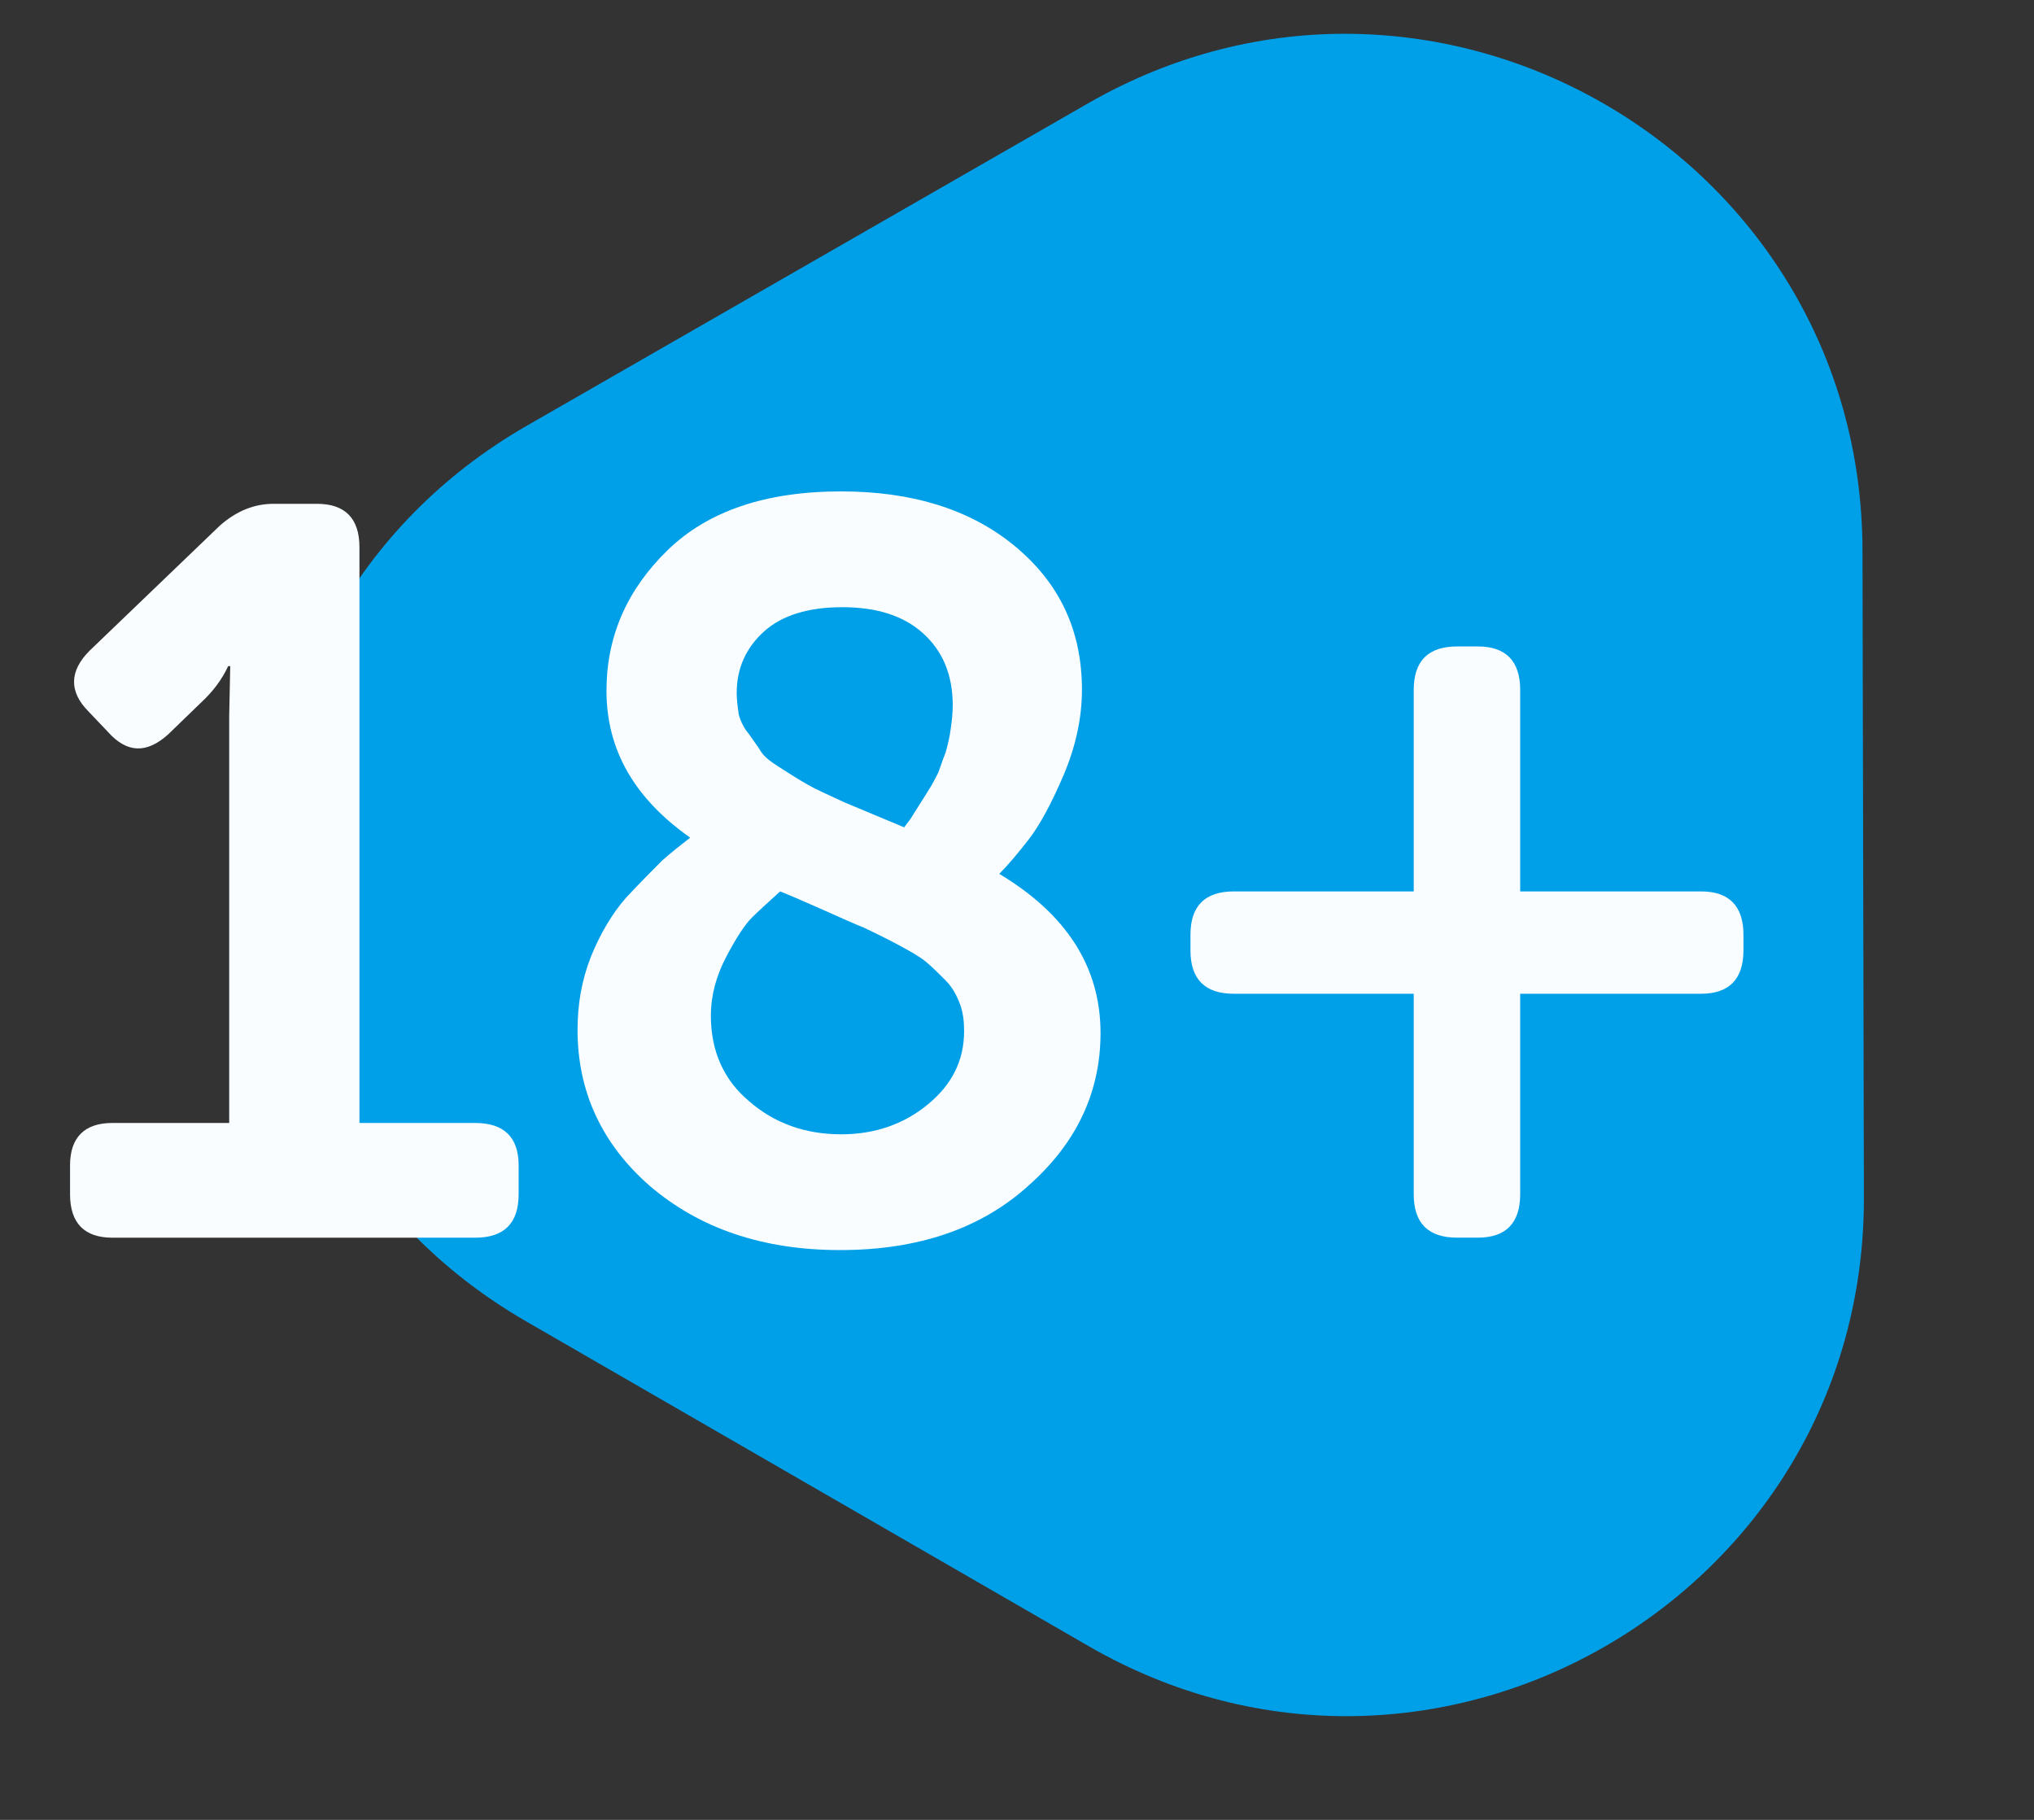
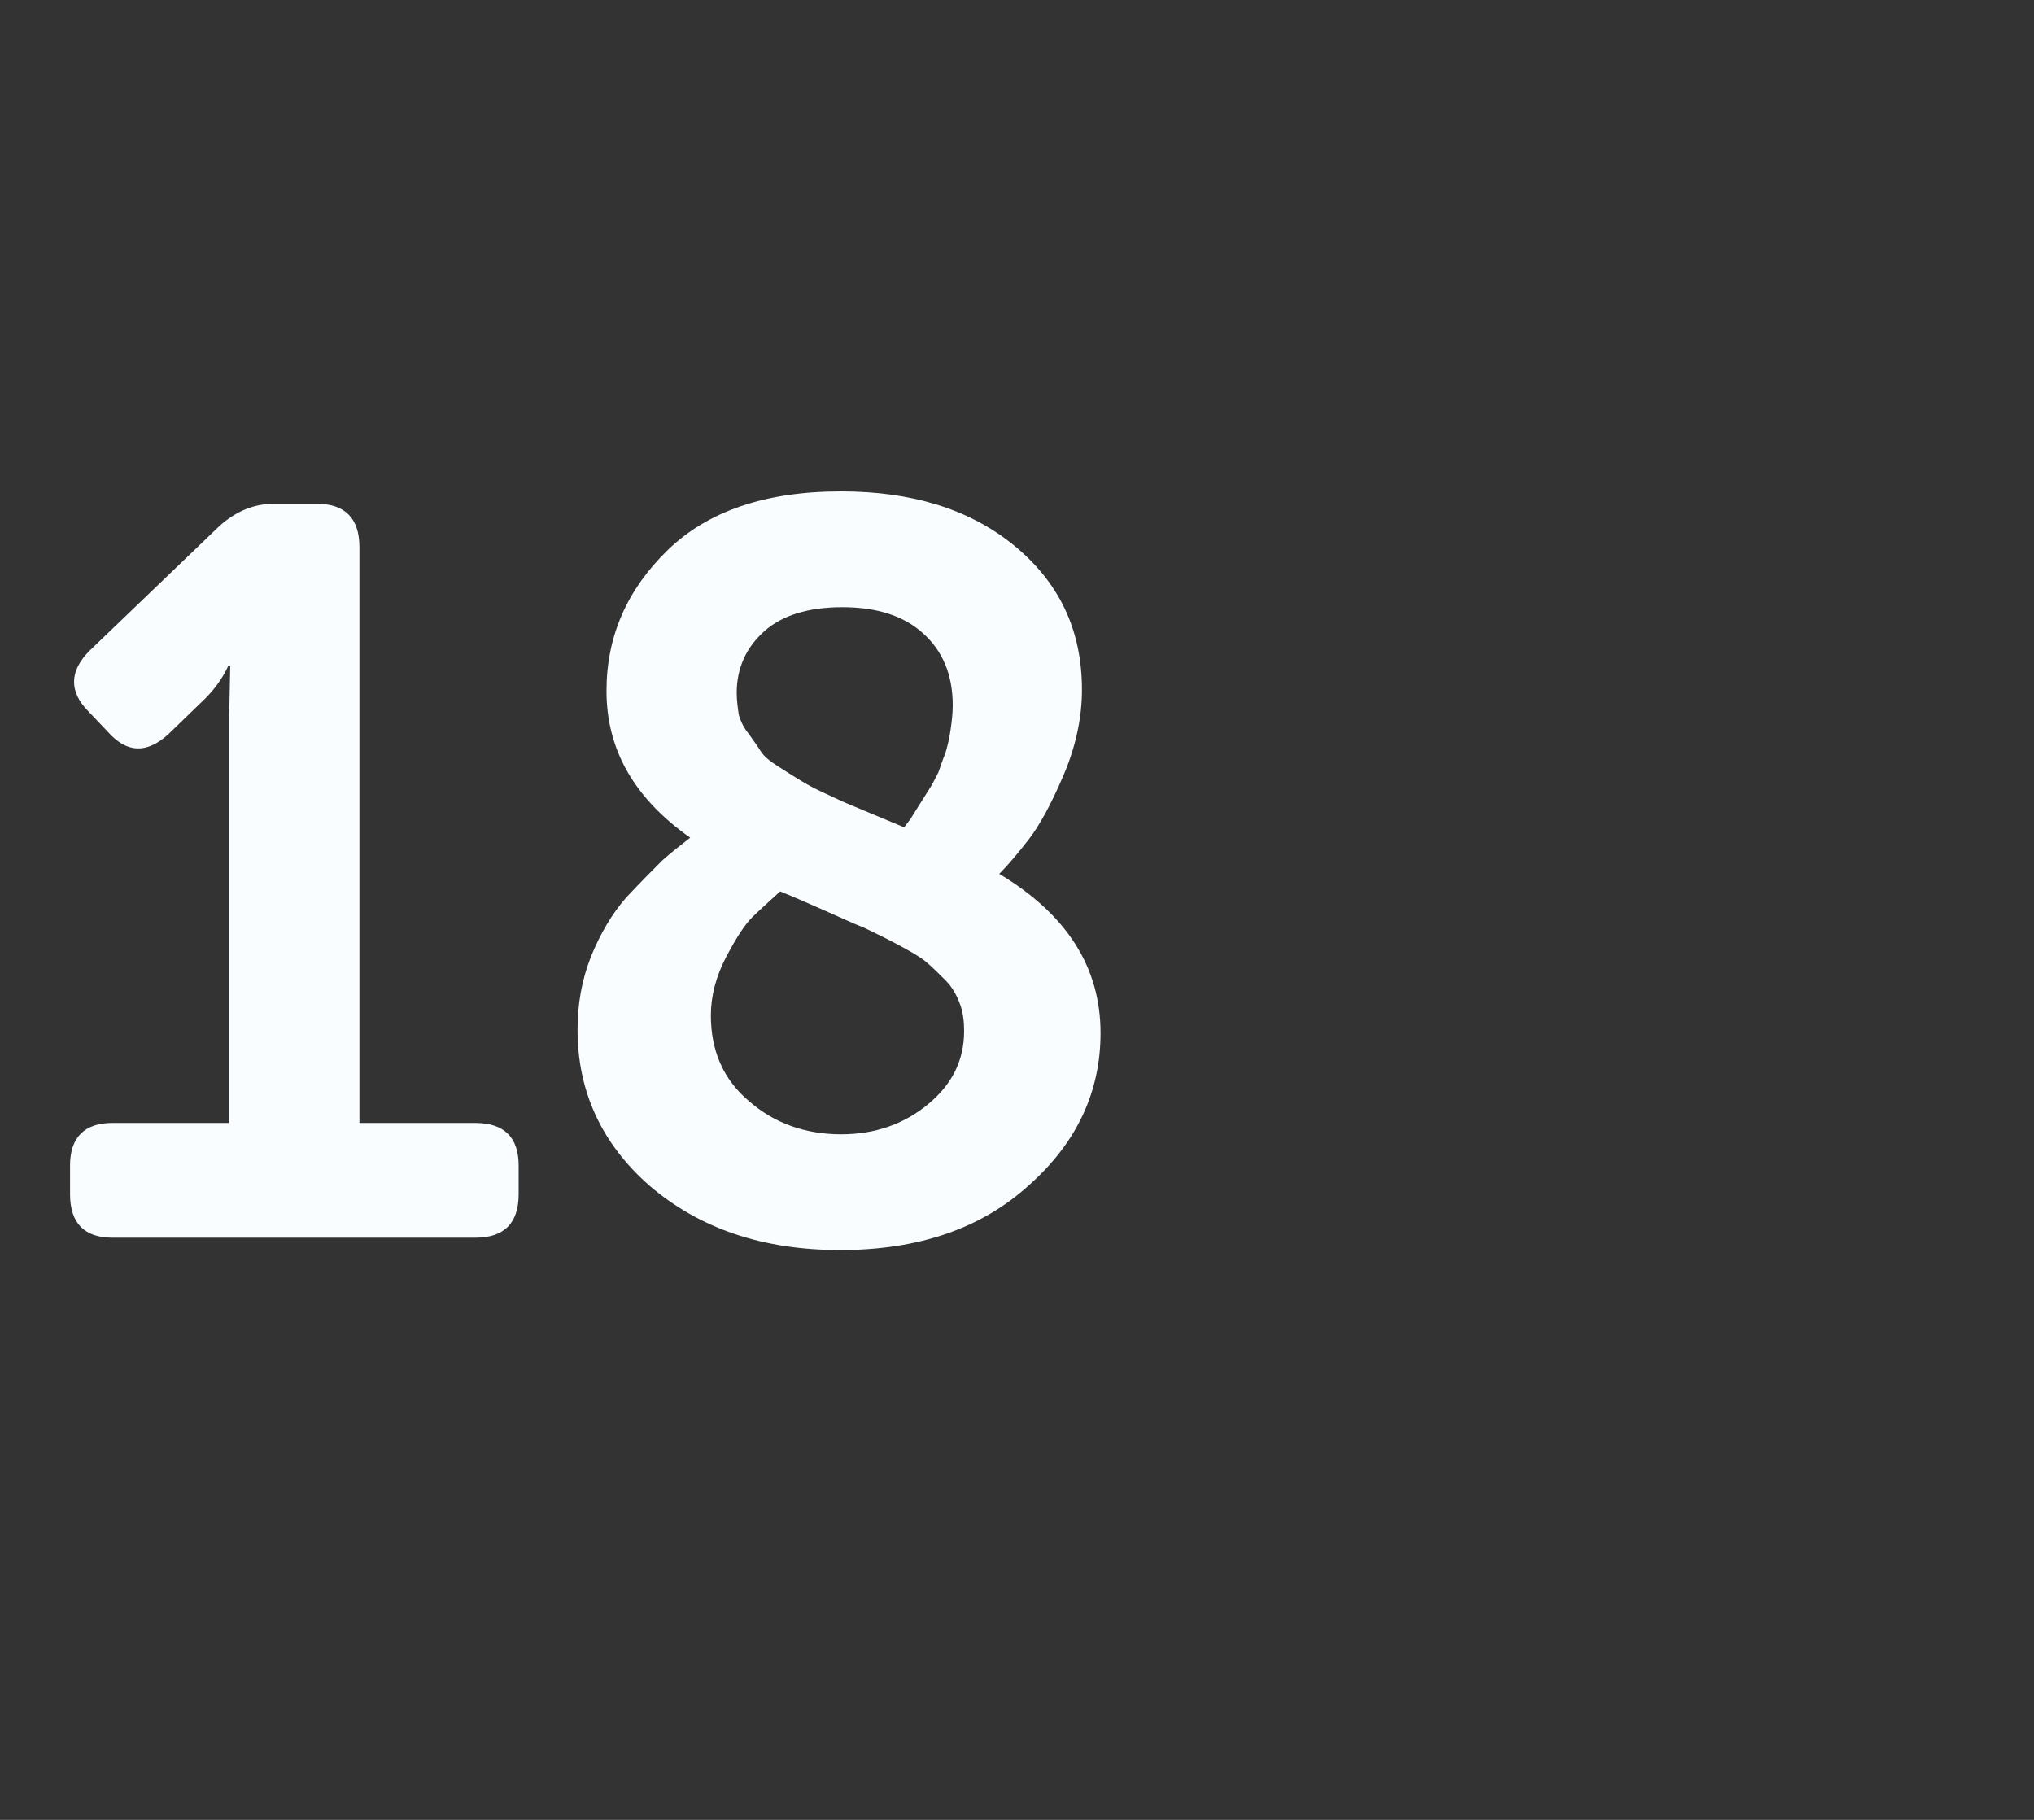
<svg xmlns="http://www.w3.org/2000/svg" width="57" height="51" viewBox="0 0 57 51" fill="none">
  <rect x="0" y="0" width="57" height="51" fill="#333333" stroke="none" />
  <g id="18+.svg" clip-path="url(#clip0_11_3260)">
    <g id="Group">
      <g id="Group_2">
-         <path id="Vector" d="M30.497 2.893C40.14 -2.646 52.169 4.299 52.194 15.42L52.233 33.558C52.258 44.721 40.176 51.713 30.509 46.132L14.741 37.028C5.074 31.447 5.089 17.488 14.768 11.928L30.497 2.893Z" fill="#00A0E9" />
-       </g>
+         </g>
      <g id="Group_3">
        <g id="Group_4">
          <path id="Vector_2" d="M1.963 33.468V32.657C1.963 31.875 2.368 31.47 3.15 31.47H6.423V20.057L6.452 18.667H6.394C6.221 19.044 5.96 19.391 5.612 19.71L4.714 20.579C4.106 21.129 3.556 21.1 3.034 20.521L2.484 19.942C1.934 19.391 1.934 18.812 2.513 18.233L6.163 14.728C6.626 14.322 7.119 14.119 7.669 14.119H8.885C9.667 14.119 10.073 14.525 10.073 15.336V31.47H13.317C14.128 31.47 14.534 31.875 14.534 32.657V33.468C14.534 34.279 14.128 34.685 13.317 34.685H3.15C2.368 34.685 1.963 34.279 1.963 33.468Z" fill="#F9FDFF" />
        </g>
        <g id="Group_5">
          <path id="Vector_3" d="M16.185 28.863C16.185 28.138 16.301 27.472 16.561 26.806C16.822 26.169 17.141 25.618 17.546 25.155C17.952 24.721 18.299 24.373 18.56 24.112C18.821 23.88 19.081 23.678 19.342 23.475C17.778 22.374 16.996 21.013 16.996 19.362C16.996 17.827 17.575 16.523 18.705 15.422C19.834 14.322 21.456 13.771 23.571 13.771C25.541 13.771 27.163 14.264 28.408 15.278C29.683 16.32 30.32 17.653 30.32 19.333C30.32 20.115 30.146 20.926 29.799 21.737C29.451 22.548 29.132 23.127 28.843 23.504C28.553 23.88 28.263 24.228 28.003 24.489C29.885 25.618 30.841 27.096 30.841 28.949C30.841 30.6 30.175 32.02 28.843 33.207C27.51 34.424 25.743 35.032 23.542 35.032C21.369 35.032 19.603 34.424 18.212 33.236C16.851 32.049 16.185 30.572 16.185 28.863ZM25.338 23.185L25.512 22.954L26.004 22.172C26.12 21.998 26.207 21.824 26.294 21.65C26.352 21.505 26.41 21.302 26.496 21.1C26.554 20.897 26.612 20.665 26.641 20.434C26.67 20.231 26.699 19.999 26.699 19.767C26.699 18.898 26.41 18.232 25.859 17.74C25.309 17.247 24.556 17.016 23.6 17.016C22.644 17.016 21.92 17.247 21.427 17.682C20.906 18.145 20.645 18.725 20.645 19.42C20.645 19.622 20.674 19.825 20.703 20.028C20.761 20.231 20.848 20.405 20.993 20.578C21.109 20.752 21.225 20.897 21.312 21.042C21.398 21.187 21.572 21.331 21.804 21.476C22.036 21.621 22.209 21.737 22.354 21.824C22.499 21.911 22.731 22.056 23.049 22.2C23.368 22.345 23.6 22.461 23.745 22.519L25.338 23.185ZM19.921 28.457C19.921 29.442 20.269 30.253 20.993 30.861C21.688 31.469 22.557 31.788 23.571 31.788C24.527 31.788 25.338 31.498 26.004 30.948C26.67 30.398 27.018 29.732 27.018 28.892C27.018 28.631 26.989 28.37 26.902 28.138C26.815 27.907 26.699 27.675 26.496 27.472C26.294 27.269 26.12 27.096 25.946 26.951C25.772 26.806 25.512 26.661 25.135 26.458C24.759 26.256 24.44 26.111 24.208 25.995C23.976 25.908 23.6 25.734 23.078 25.503C22.557 25.271 22.152 25.097 21.862 24.981C21.514 25.3 21.254 25.532 21.08 25.705C20.877 25.908 20.645 26.256 20.356 26.806C20.066 27.356 19.921 27.907 19.921 28.457Z" fill="#F9FDFF" />
        </g>
        <g id="Group_6">
-           <path id="Vector_4" d="M34.578 27.849C33.767 27.849 33.361 27.443 33.361 26.632V26.198C33.361 25.387 33.767 24.981 34.578 24.981H39.618V19.333C39.618 18.522 40.023 18.116 40.834 18.116H41.414C42.196 18.116 42.601 18.522 42.601 19.333V24.981H47.67C48.452 24.981 48.858 25.387 48.858 26.198V26.632C48.858 27.443 48.452 27.849 47.67 27.849H42.601V33.468C42.601 34.279 42.196 34.684 41.414 34.684H40.834C40.023 34.684 39.618 34.279 39.618 33.468V27.849H34.578Z" fill="#F9FDFF" />
-         </g>
+           </g>
      </g>
    </g>
  </g>
  <defs>
    <clipPath id="clip0_11_3260">
      <rect width="56" height="50.207" fill="white" transform="translate(0.032 0.129)" />
    </clipPath>
  </defs>
</svg>